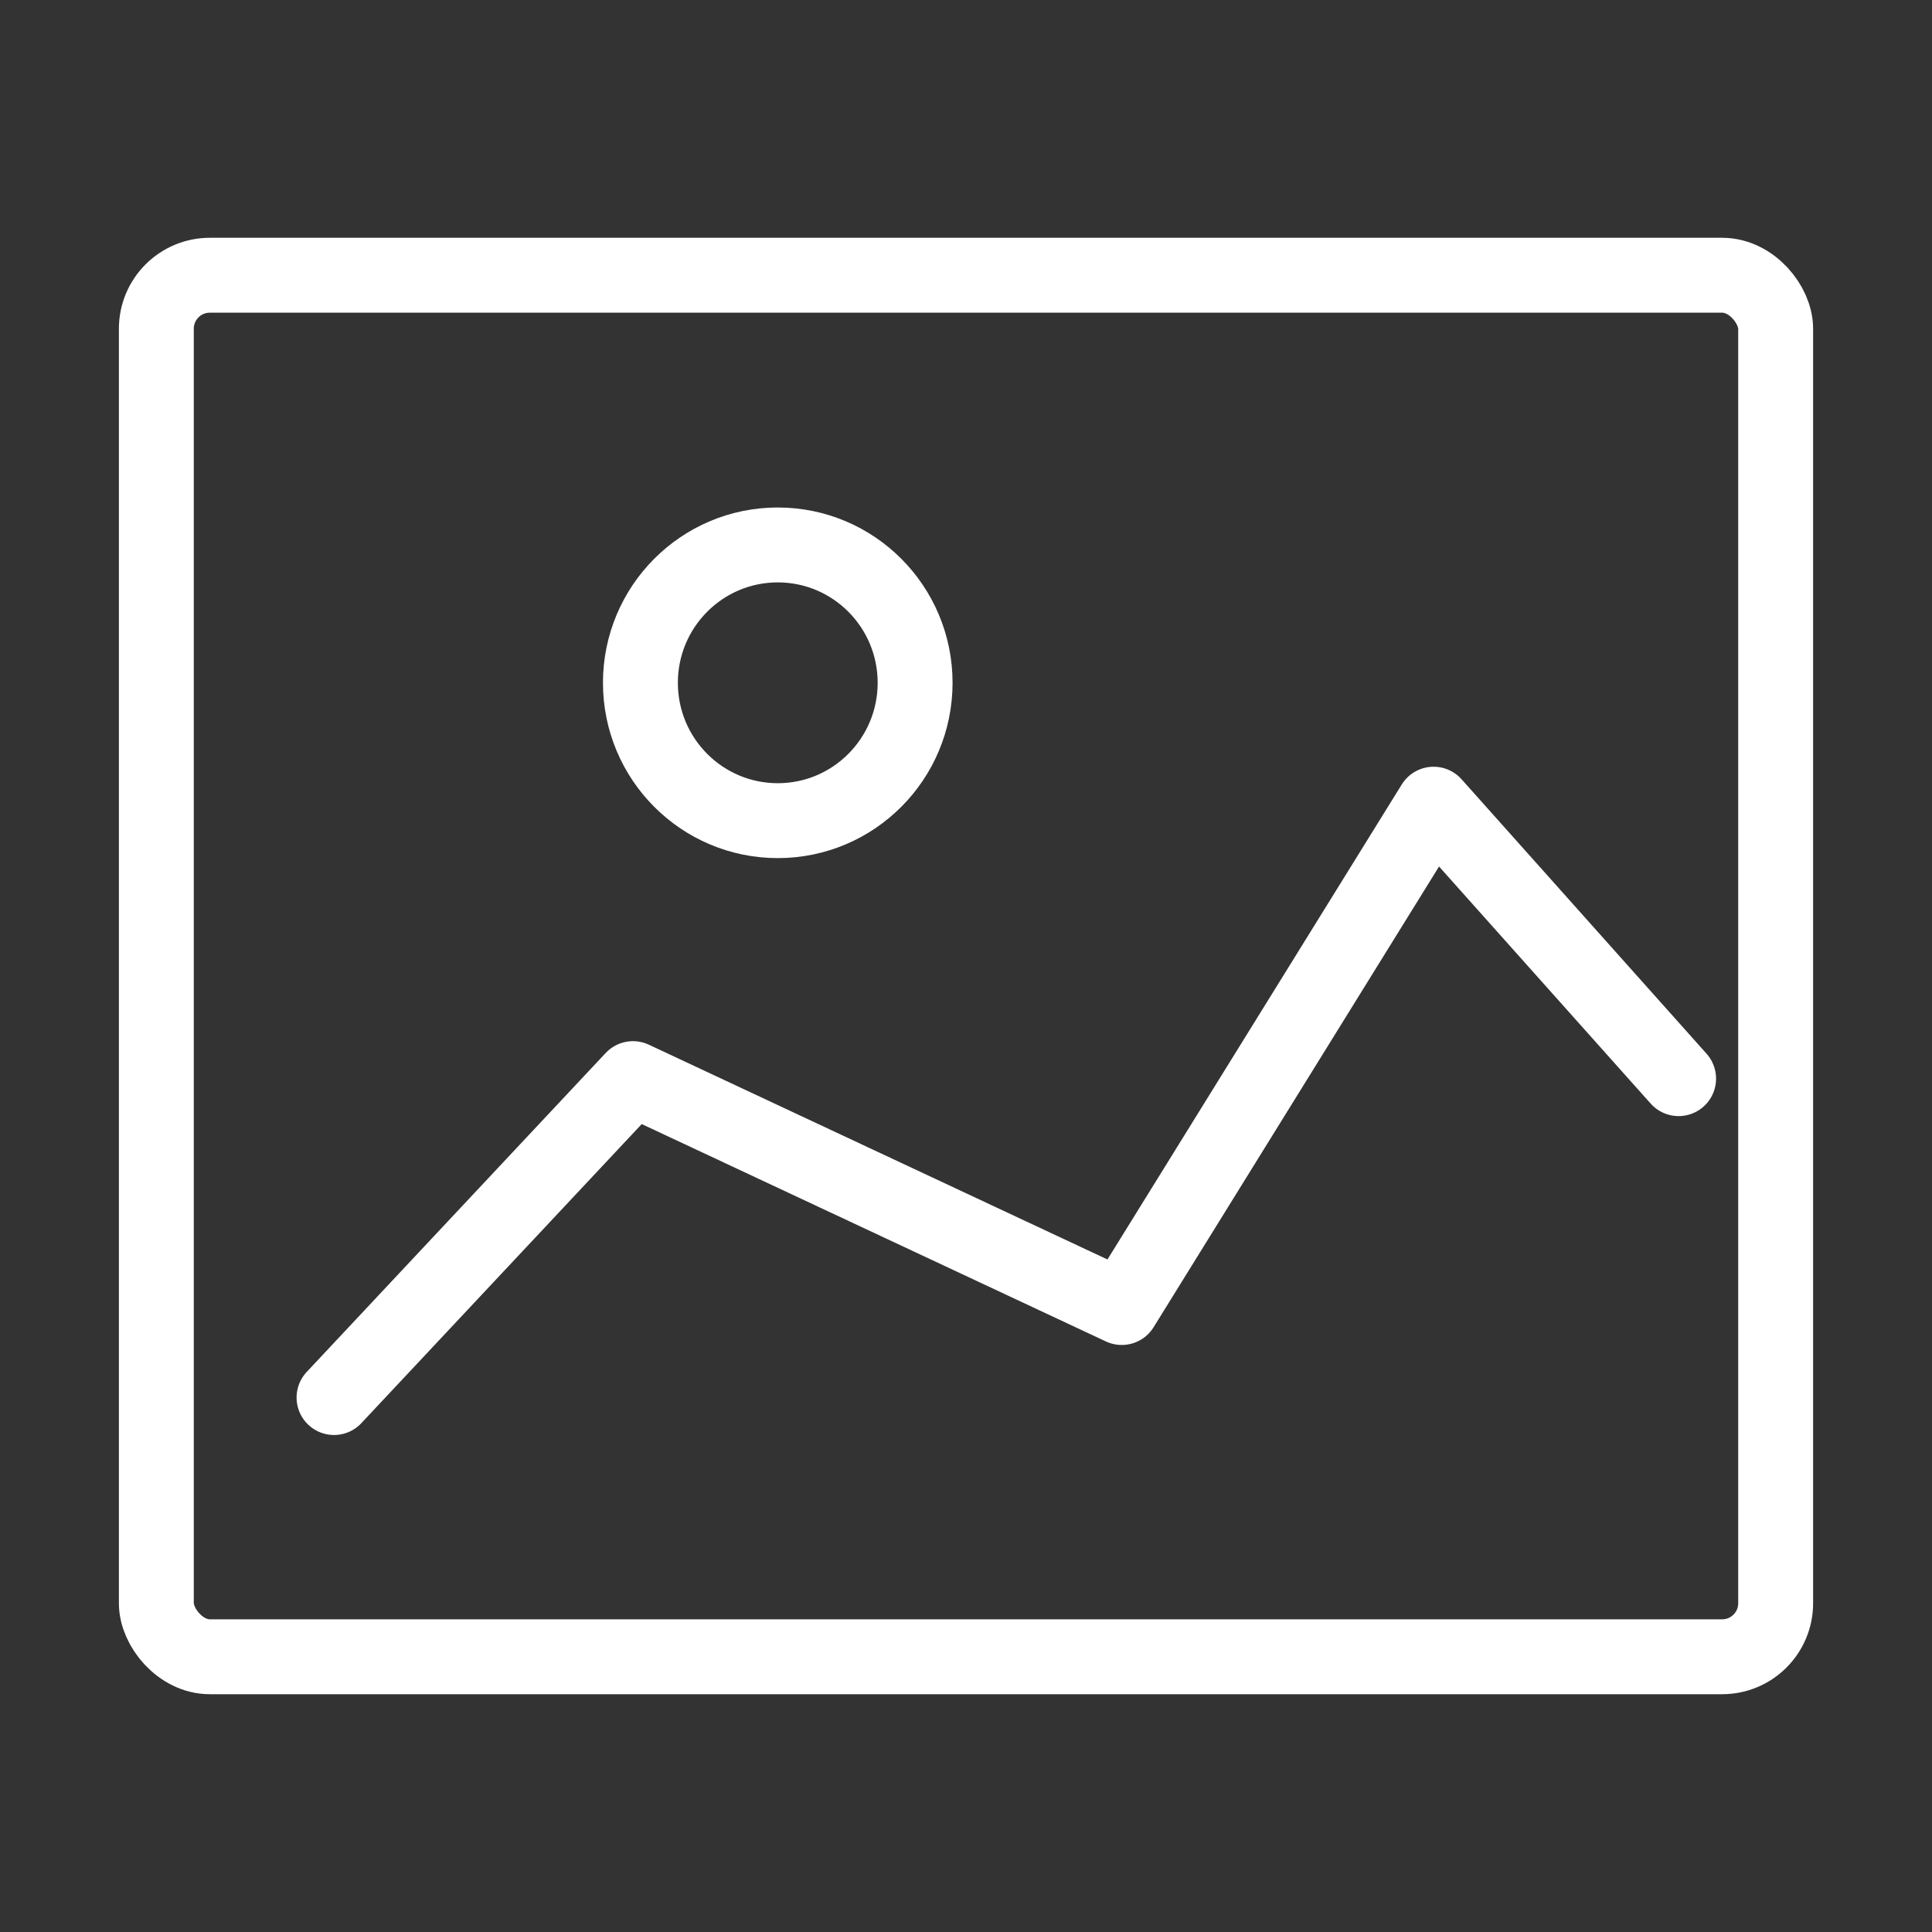
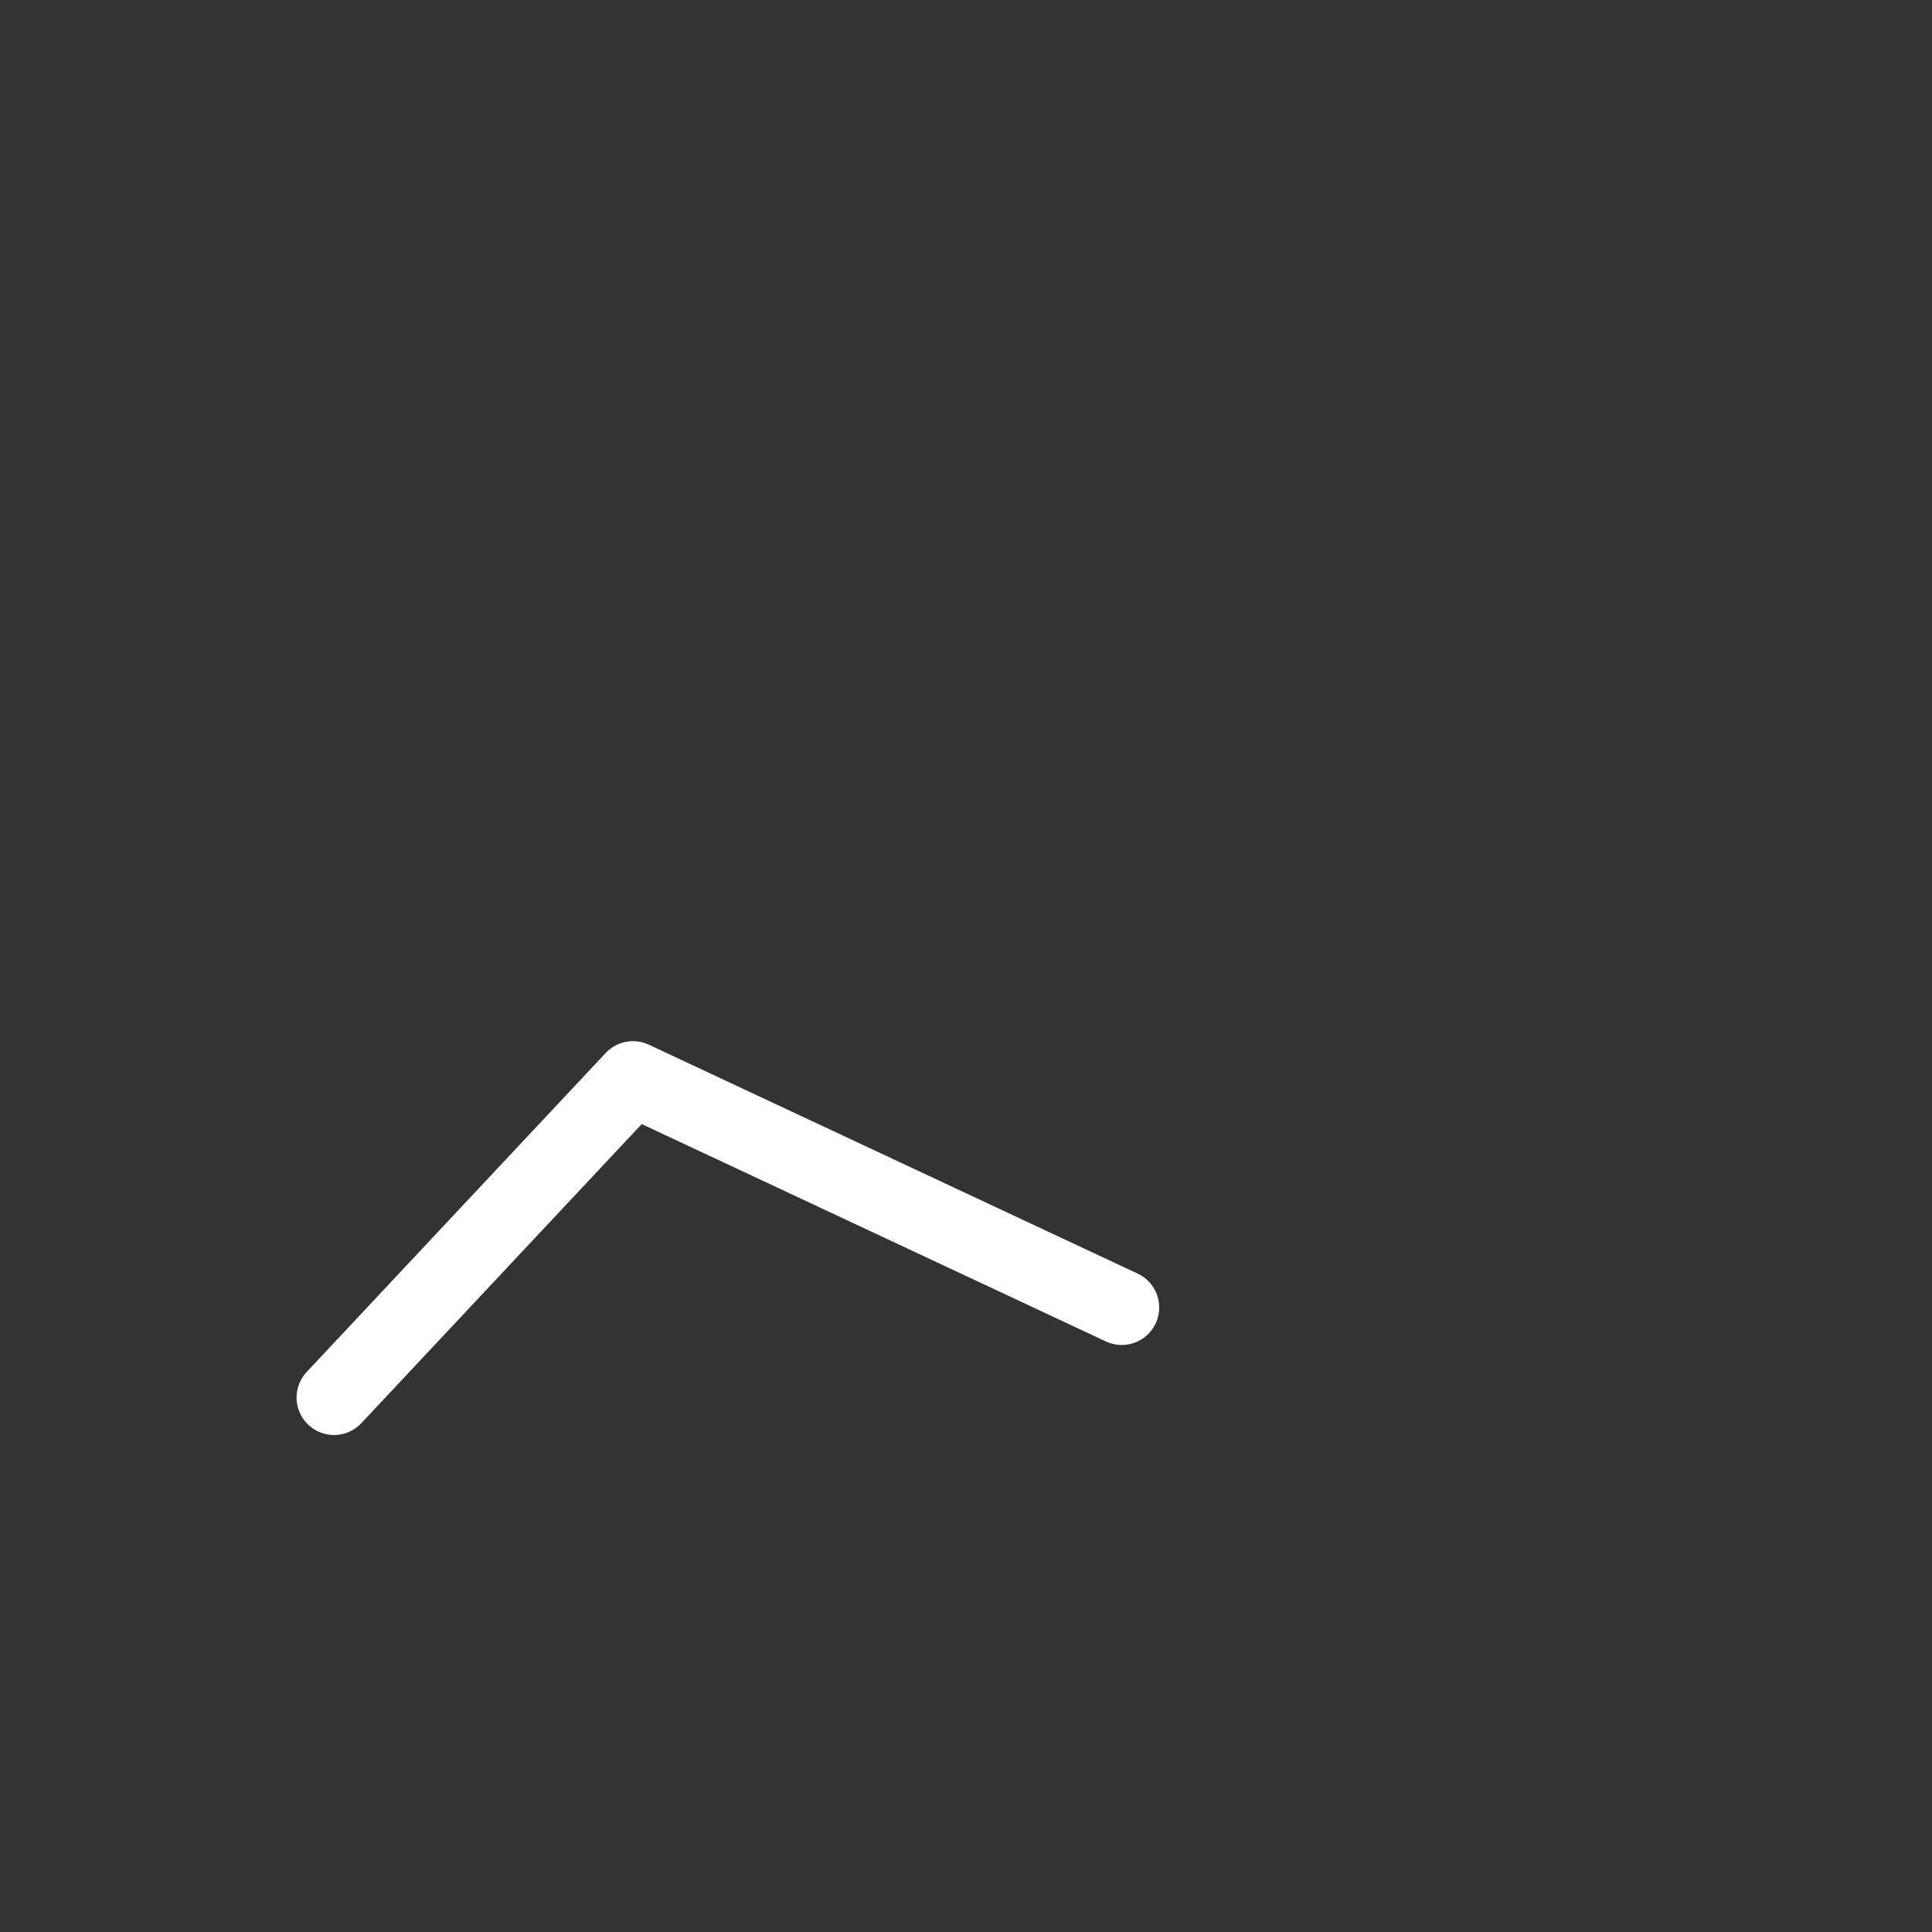
<svg xmlns="http://www.w3.org/2000/svg" width="65" height="65">
  <rect width="100%" height="100%" fill="#333333" stroke="none" />
  <g transform="translate(4 8)" stroke="#FFF" stroke-width="2.52" fill="none" fill-rule="evenodd">
-     <rect x="1.26" y="1.26" width="54.48" height="46.48" rx="1.8" />
-     <ellipse cx="22.167" cy="14.972" rx="4.621" ry="4.638" />
-     <path d="M7.238 39.019l10.058-10.73L33.74 35.99l10.492-16.934 8.243 9.234" stroke-linecap="round" stroke-linejoin="round" />
+     <path d="M7.238 39.019l10.058-10.73L33.74 35.99" stroke-linecap="round" stroke-linejoin="round" />
  </g>
</svg>